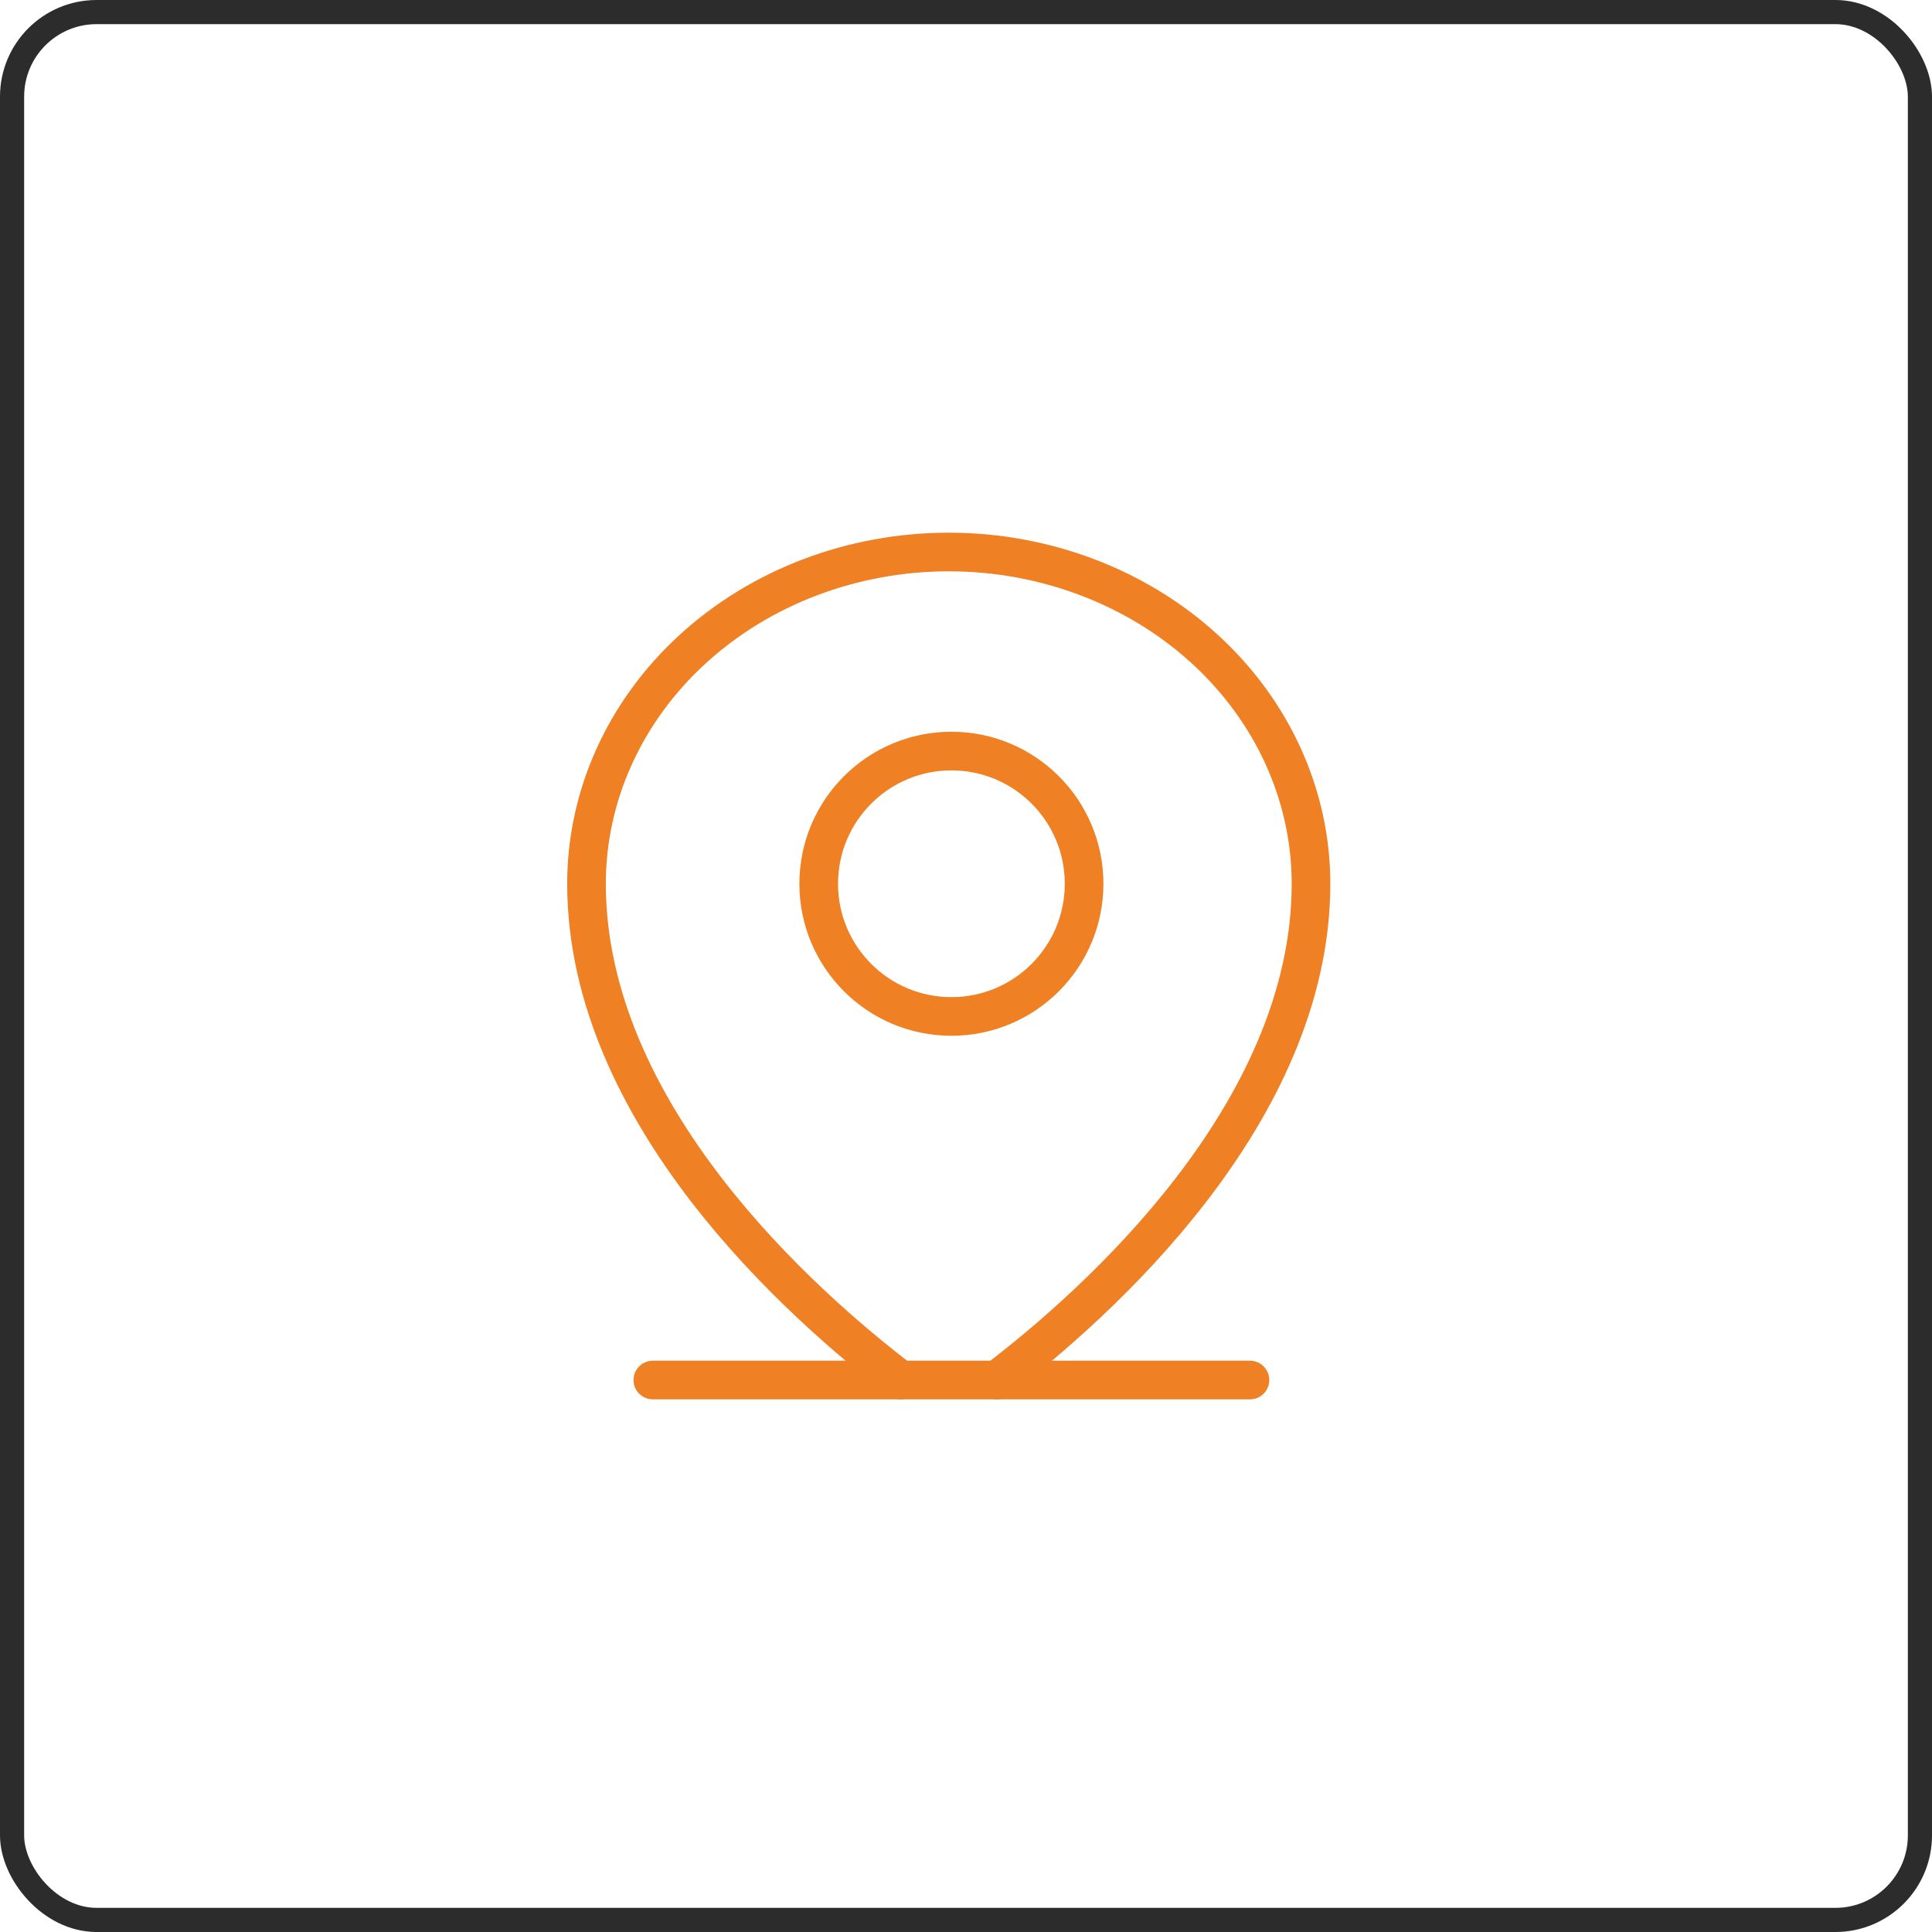
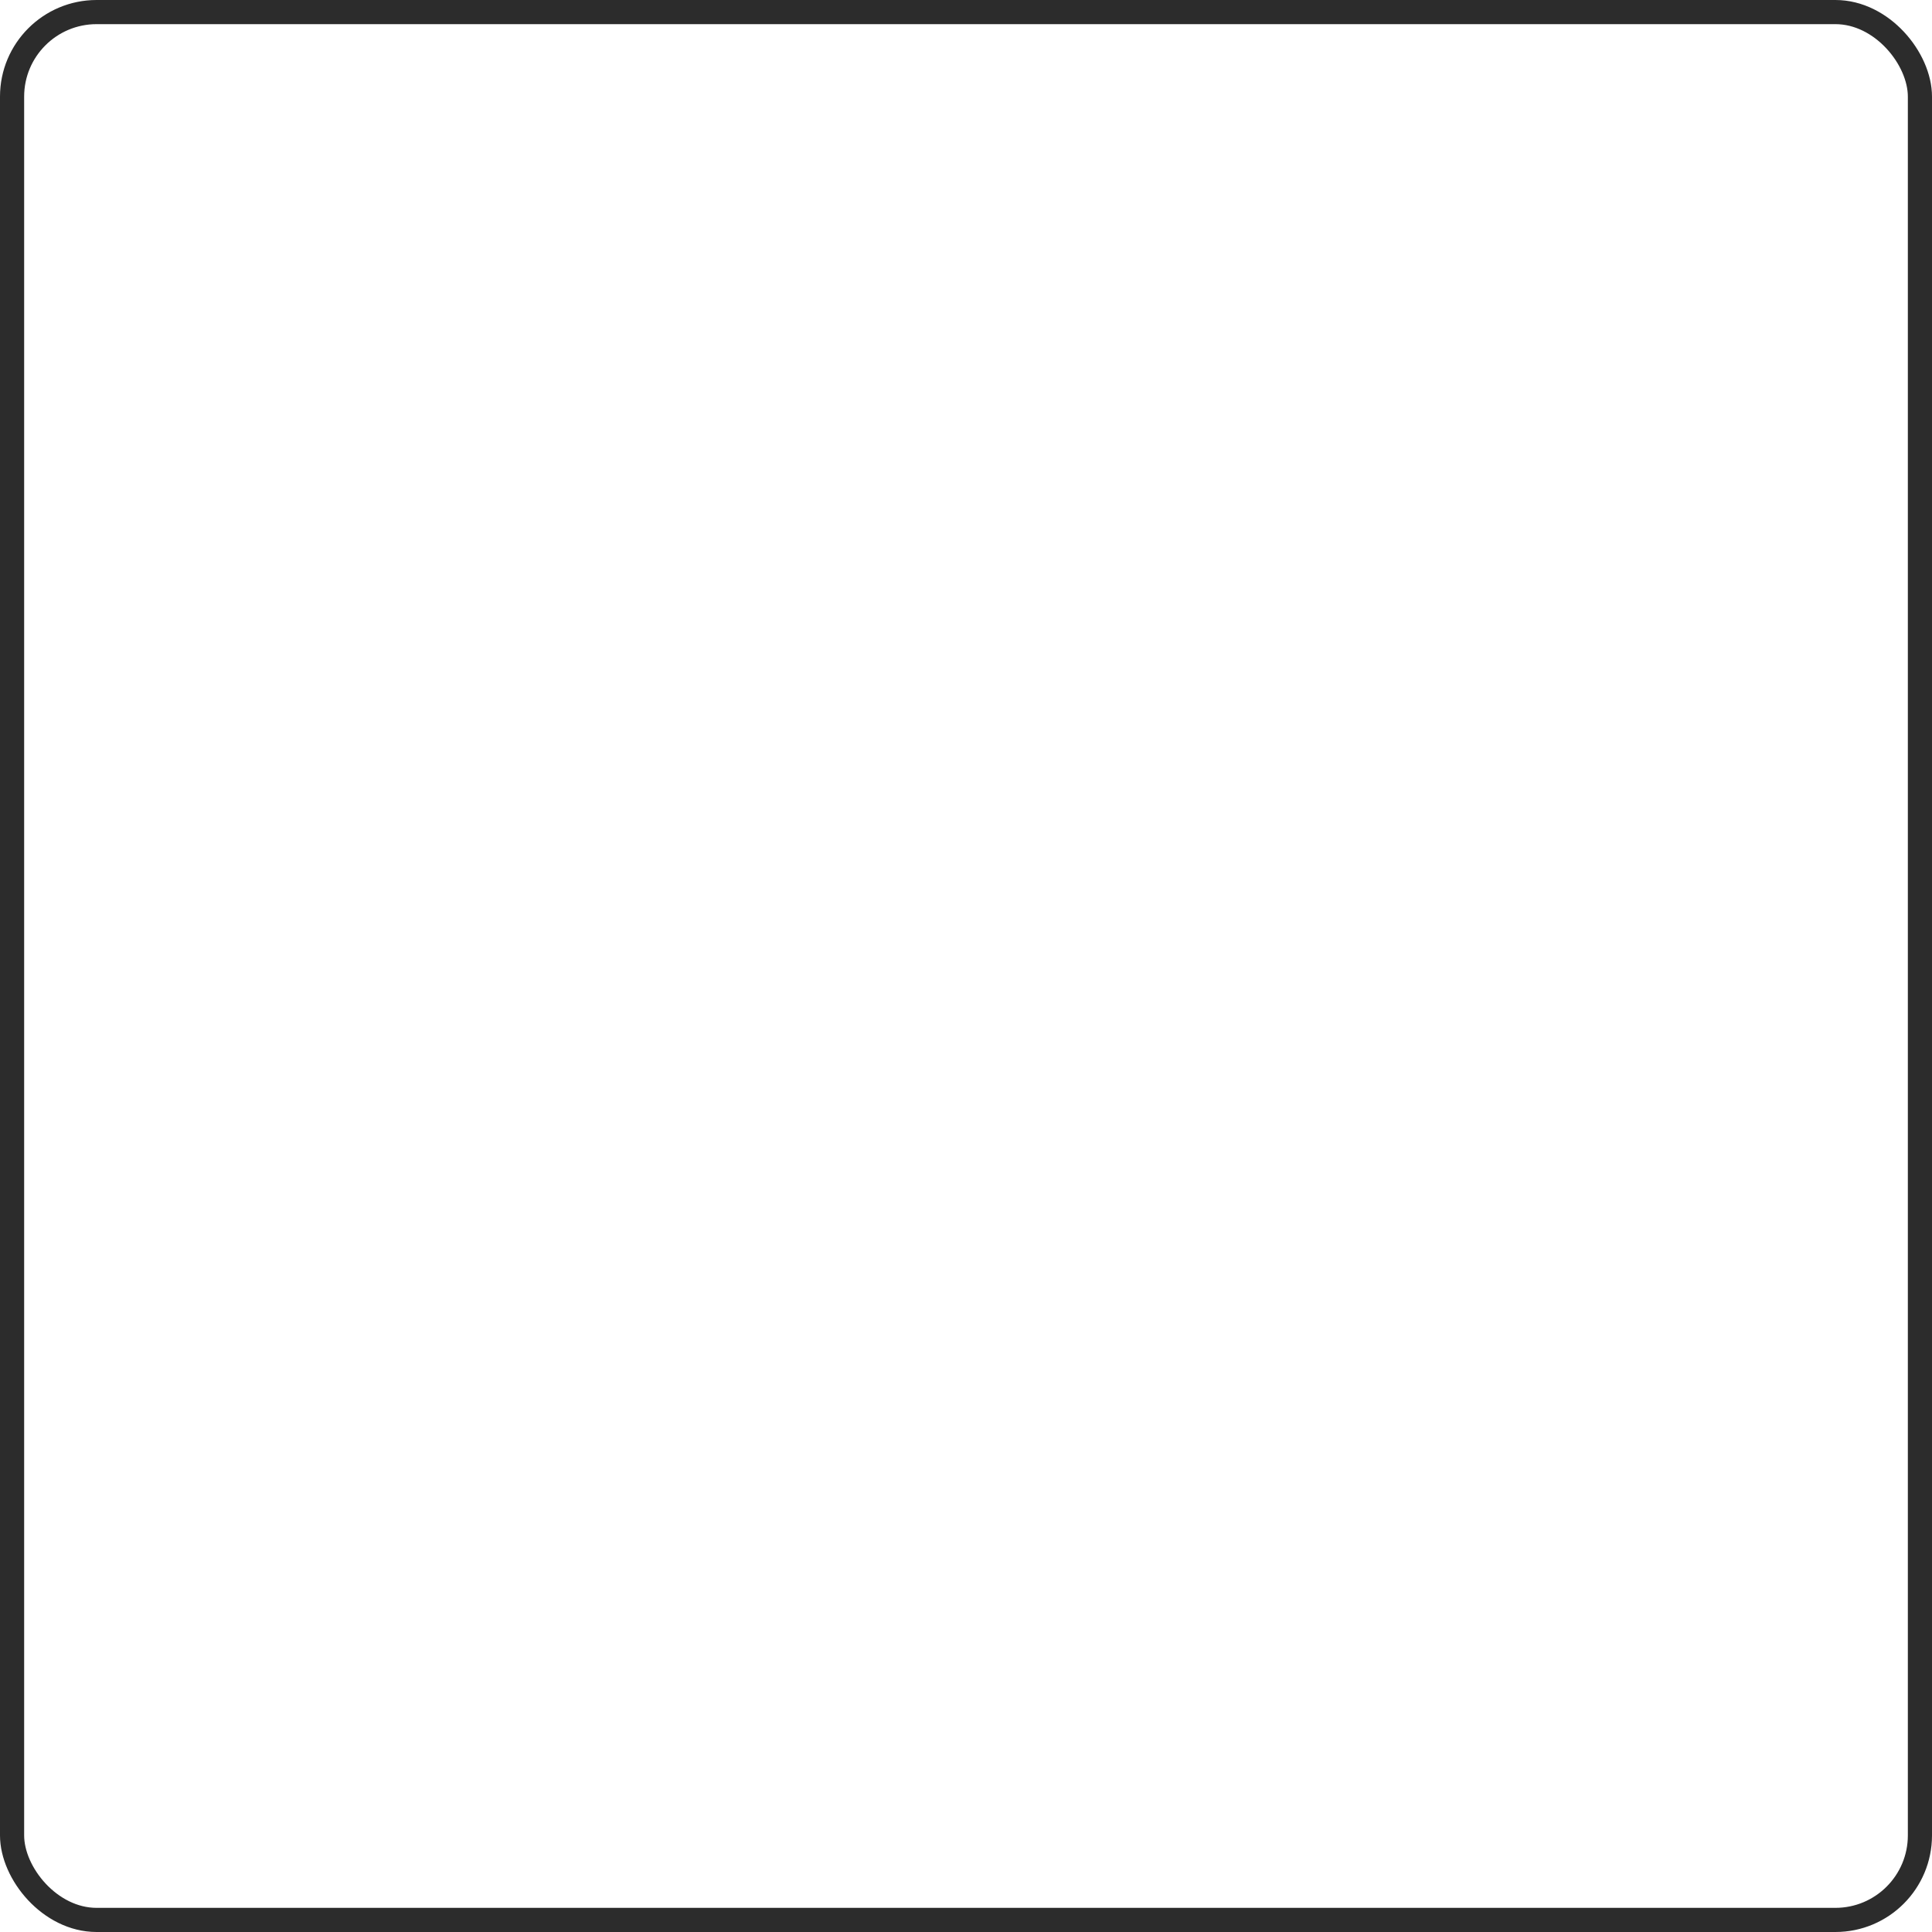
<svg xmlns="http://www.w3.org/2000/svg" width="80" height="80" viewBox="0 0 80 80" fill="none">
  <g clip-path="url(#clip0_6645_1911)">
    <path d="M27.033 57.144H51.758" stroke="#EF8023" stroke-width="1.6" stroke-linecap="round" stroke-linejoin="round" />
-     <path d="M39.396 42.089C42.43 42.089 44.89 39.629 44.89 36.594C44.89 33.56 42.43 31.1 39.396 31.1C36.361 31.1 33.901 33.56 33.901 36.594C33.901 39.629 36.361 42.089 39.396 42.089Z" stroke="#EF8023" stroke-width="1.6" stroke-linecap="round" stroke-linejoin="round" />
    <path d="M41.283 57.143C45.366 54.027 54.286 46.127 54.286 36.594C54.286 32.951 52.705 29.457 49.892 26.881C47.079 24.305 43.264 22.857 39.286 22.857C35.307 22.857 31.492 24.305 28.679 26.881C25.866 29.457 24.286 32.951 24.286 36.594C24.286 46.127 33.206 54.027 37.288 57.143" stroke="#EF8023" stroke-width="1.6" stroke-linecap="round" stroke-linejoin="round" />
  </g>
  <rect x="0.5" y="0.5" width="79" height="79" rx="3.5" stroke="#2C2C2C" />
  <defs>
    <clipPath id="clip0_6645_1911">
-       <rect width="80" height="80" rx="4" fill="white" />
-     </clipPath>
+       </clipPath>
  </defs>
</svg>